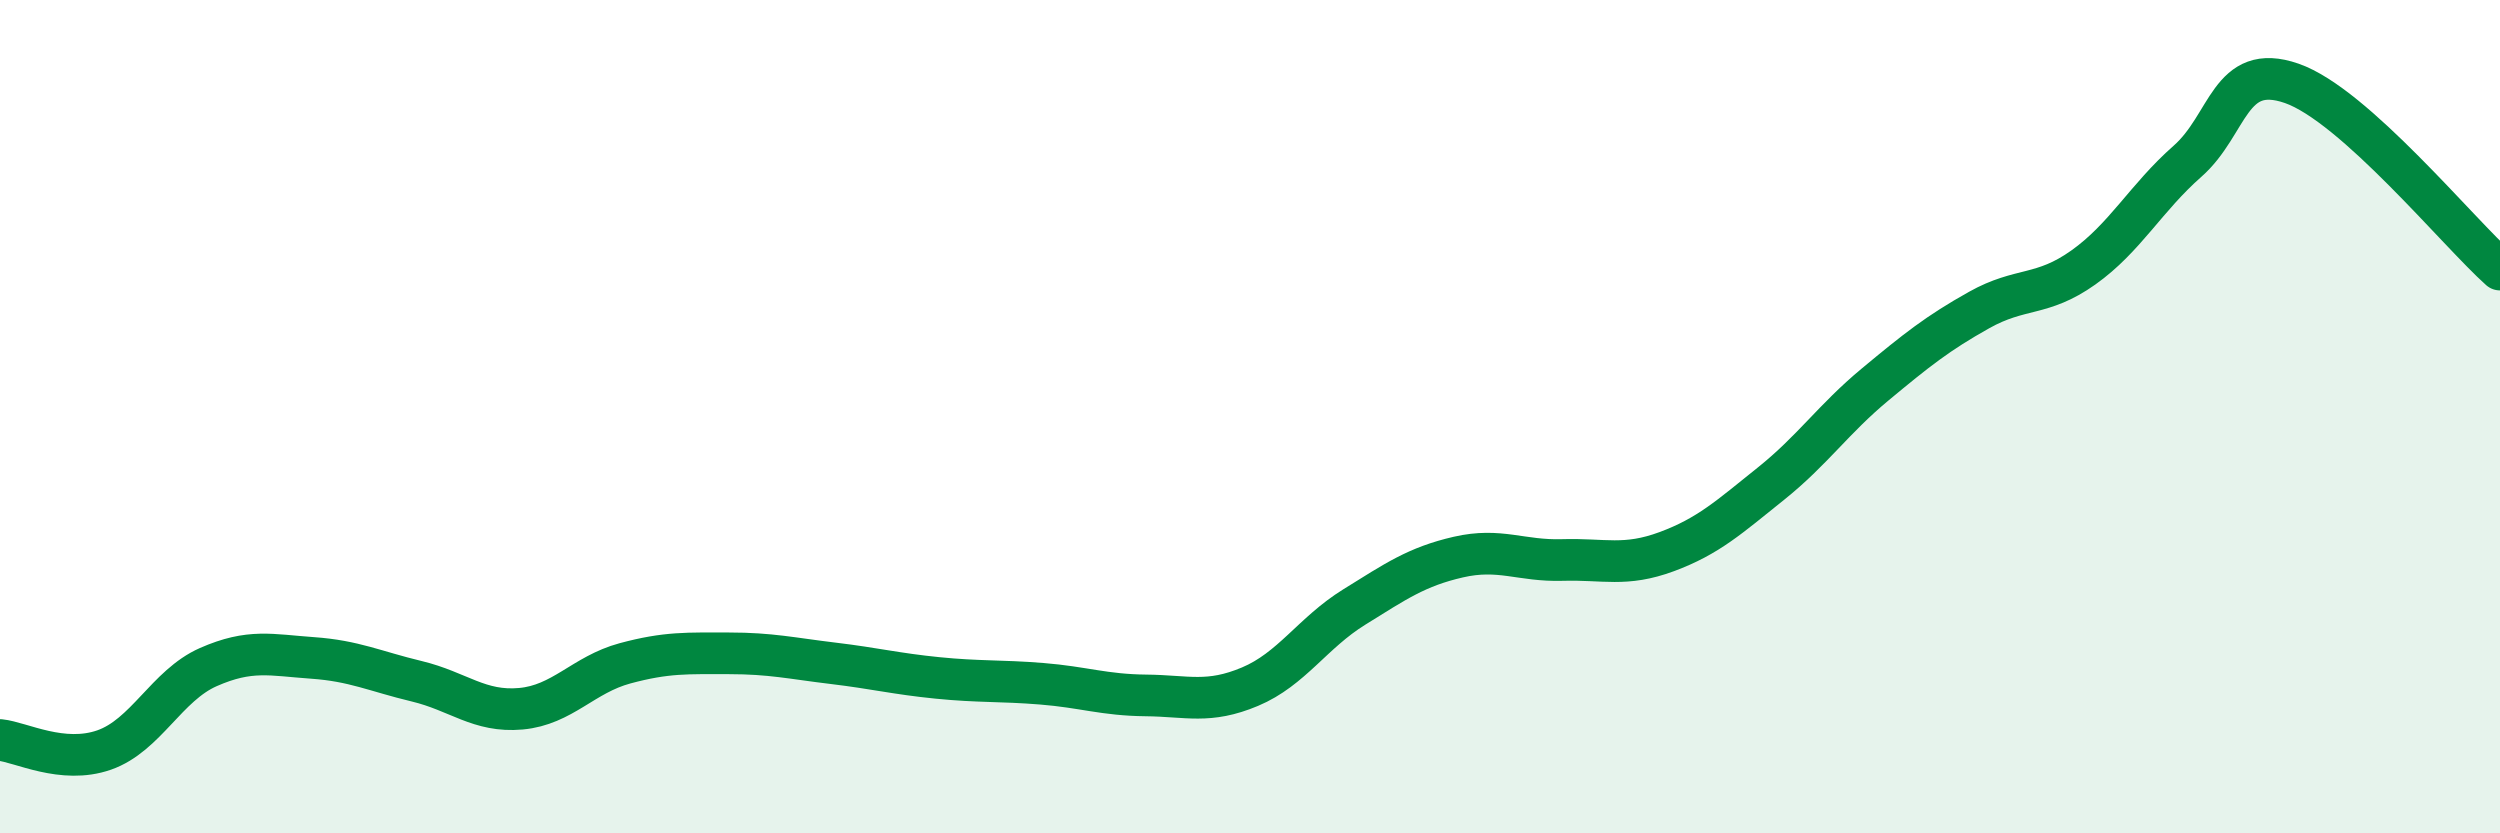
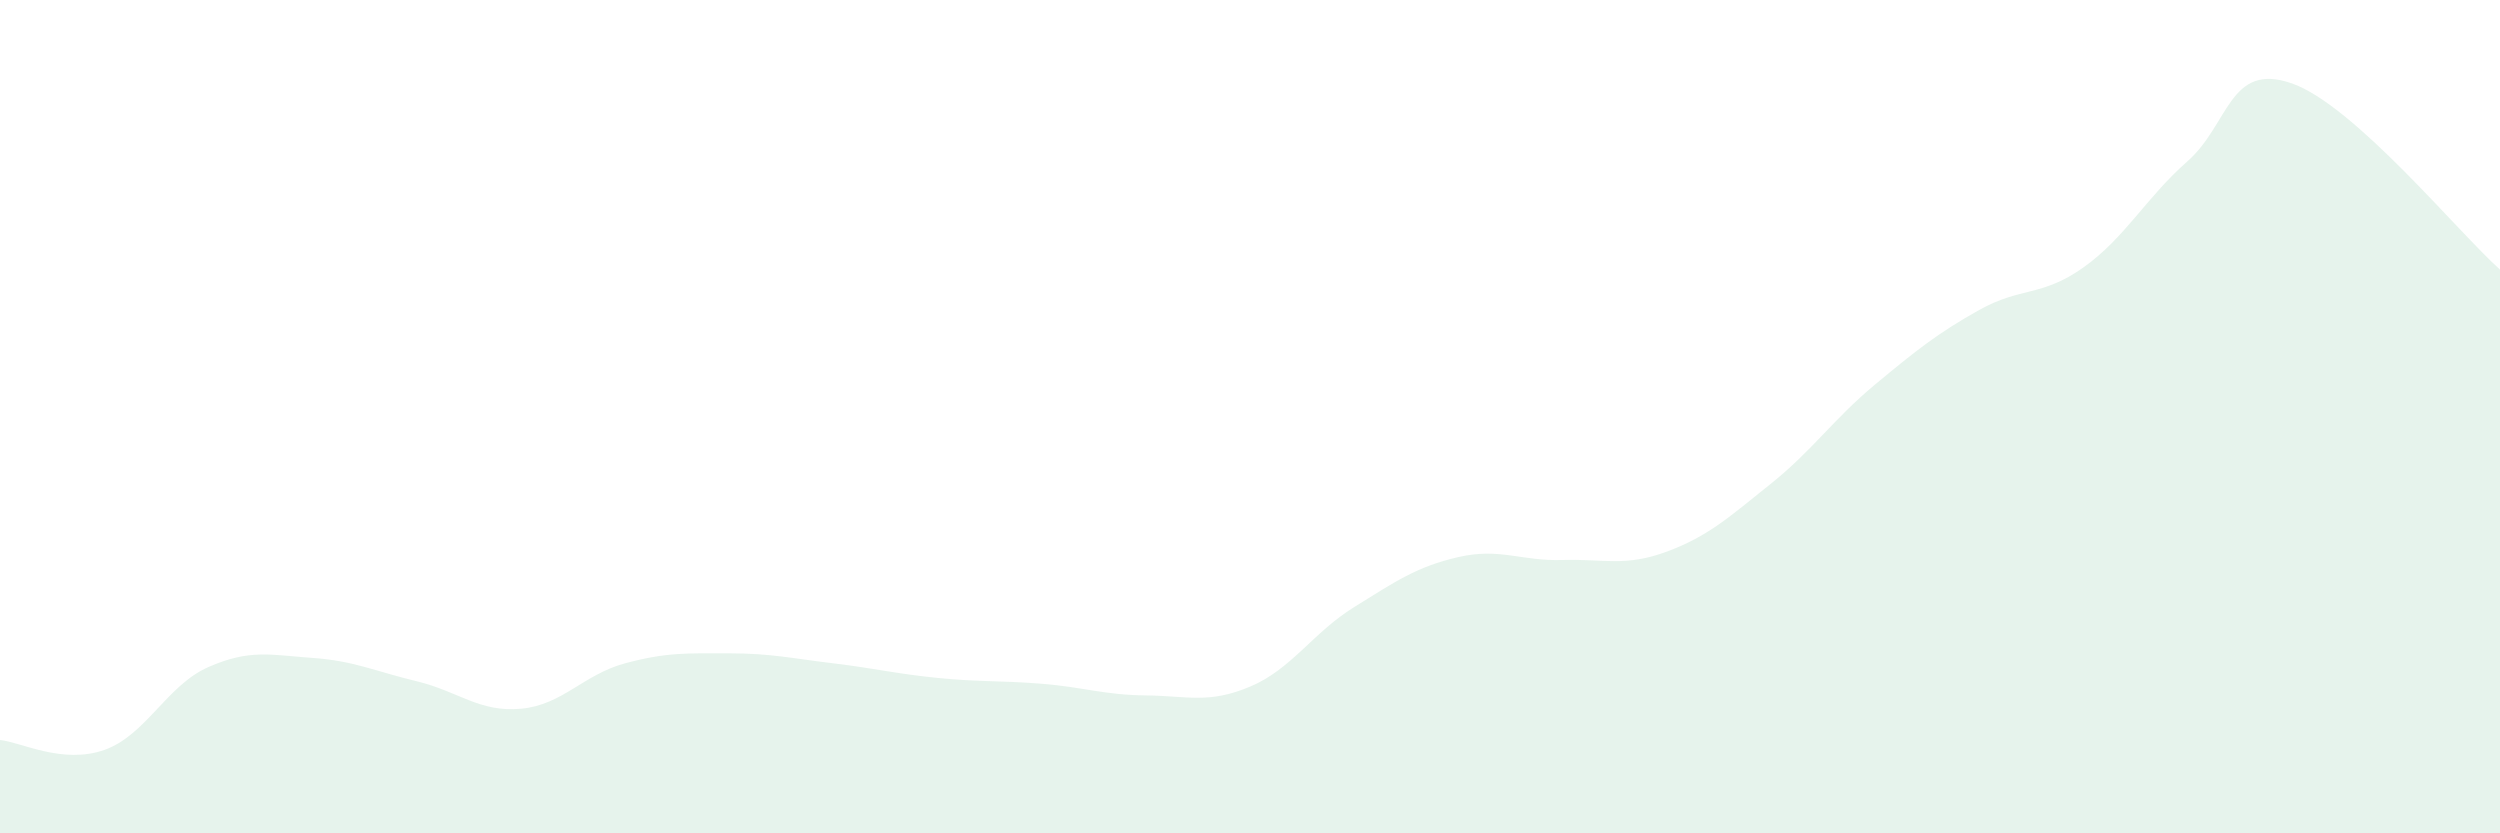
<svg xmlns="http://www.w3.org/2000/svg" width="60" height="20" viewBox="0 0 60 20">
  <path d="M 0,17.76 C 0.5,17.81 1.5,18.35 2.5,18 C 3.5,17.65 4,16.45 5,16.01 C 6,15.57 6.5,15.72 7.5,15.79 C 8.5,15.86 9,16.11 10,16.35 C 11,16.59 11.5,17.1 12.5,17.01 C 13.5,16.92 14,16.19 15,15.92 C 16,15.65 16.5,15.68 17.5,15.68 C 18.5,15.68 19,15.8 20,15.92 C 21,16.04 21.5,16.17 22.5,16.27 C 23.5,16.37 24,16.33 25,16.41 C 26,16.49 26.5,16.68 27.5,16.69 C 28.5,16.7 29,16.9 30,16.48 C 31,16.06 31.5,15.19 32.5,14.57 C 33.5,13.95 34,13.6 35,13.37 C 36,13.14 36.5,13.47 37.5,13.44 C 38.5,13.41 39,13.61 40,13.24 C 41,12.87 41.5,12.41 42.5,11.61 C 43.5,10.81 44,10.06 45,9.23 C 46,8.4 46.5,8 47.5,7.44 C 48.5,6.88 49,7.13 50,6.42 C 51,5.71 51.5,4.75 52.5,3.87 C 53.5,2.99 53.5,1.48 55,2 C 56.5,2.52 59,5.58 60,6.47L60 20L0 20Z" fill="#008740" opacity="0.1" stroke-linecap="round" stroke-linejoin="round" />
-   <path d="M 0,17.76 C 0.5,17.81 1.5,18.35 2.5,18 C 3.5,17.65 4,16.45 5,16.01 C 6,15.57 6.5,15.72 7.5,15.79 C 8.5,15.86 9,16.11 10,16.35 C 11,16.59 11.5,17.1 12.5,17.01 C 13.5,16.92 14,16.19 15,15.92 C 16,15.65 16.5,15.68 17.5,15.68 C 18.5,15.68 19,15.8 20,15.92 C 21,16.04 21.5,16.17 22.5,16.27 C 23.5,16.37 24,16.33 25,16.41 C 26,16.49 26.5,16.68 27.5,16.69 C 28.5,16.7 29,16.9 30,16.48 C 31,16.06 31.5,15.19 32.5,14.57 C 33.5,13.95 34,13.6 35,13.37 C 36,13.14 36.5,13.47 37.5,13.44 C 38.5,13.41 39,13.61 40,13.24 C 41,12.87 41.5,12.41 42.5,11.61 C 43.5,10.81 44,10.06 45,9.23 C 46,8.4 46.5,8 47.5,7.44 C 48.5,6.88 49,7.13 50,6.42 C 51,5.71 51.5,4.75 52.5,3.87 C 53.5,2.99 53.5,1.48 55,2 C 56.5,2.52 59,5.58 60,6.47" stroke="#008740" stroke-width="1" fill="none" stroke-linecap="round" stroke-linejoin="round" />
</svg>